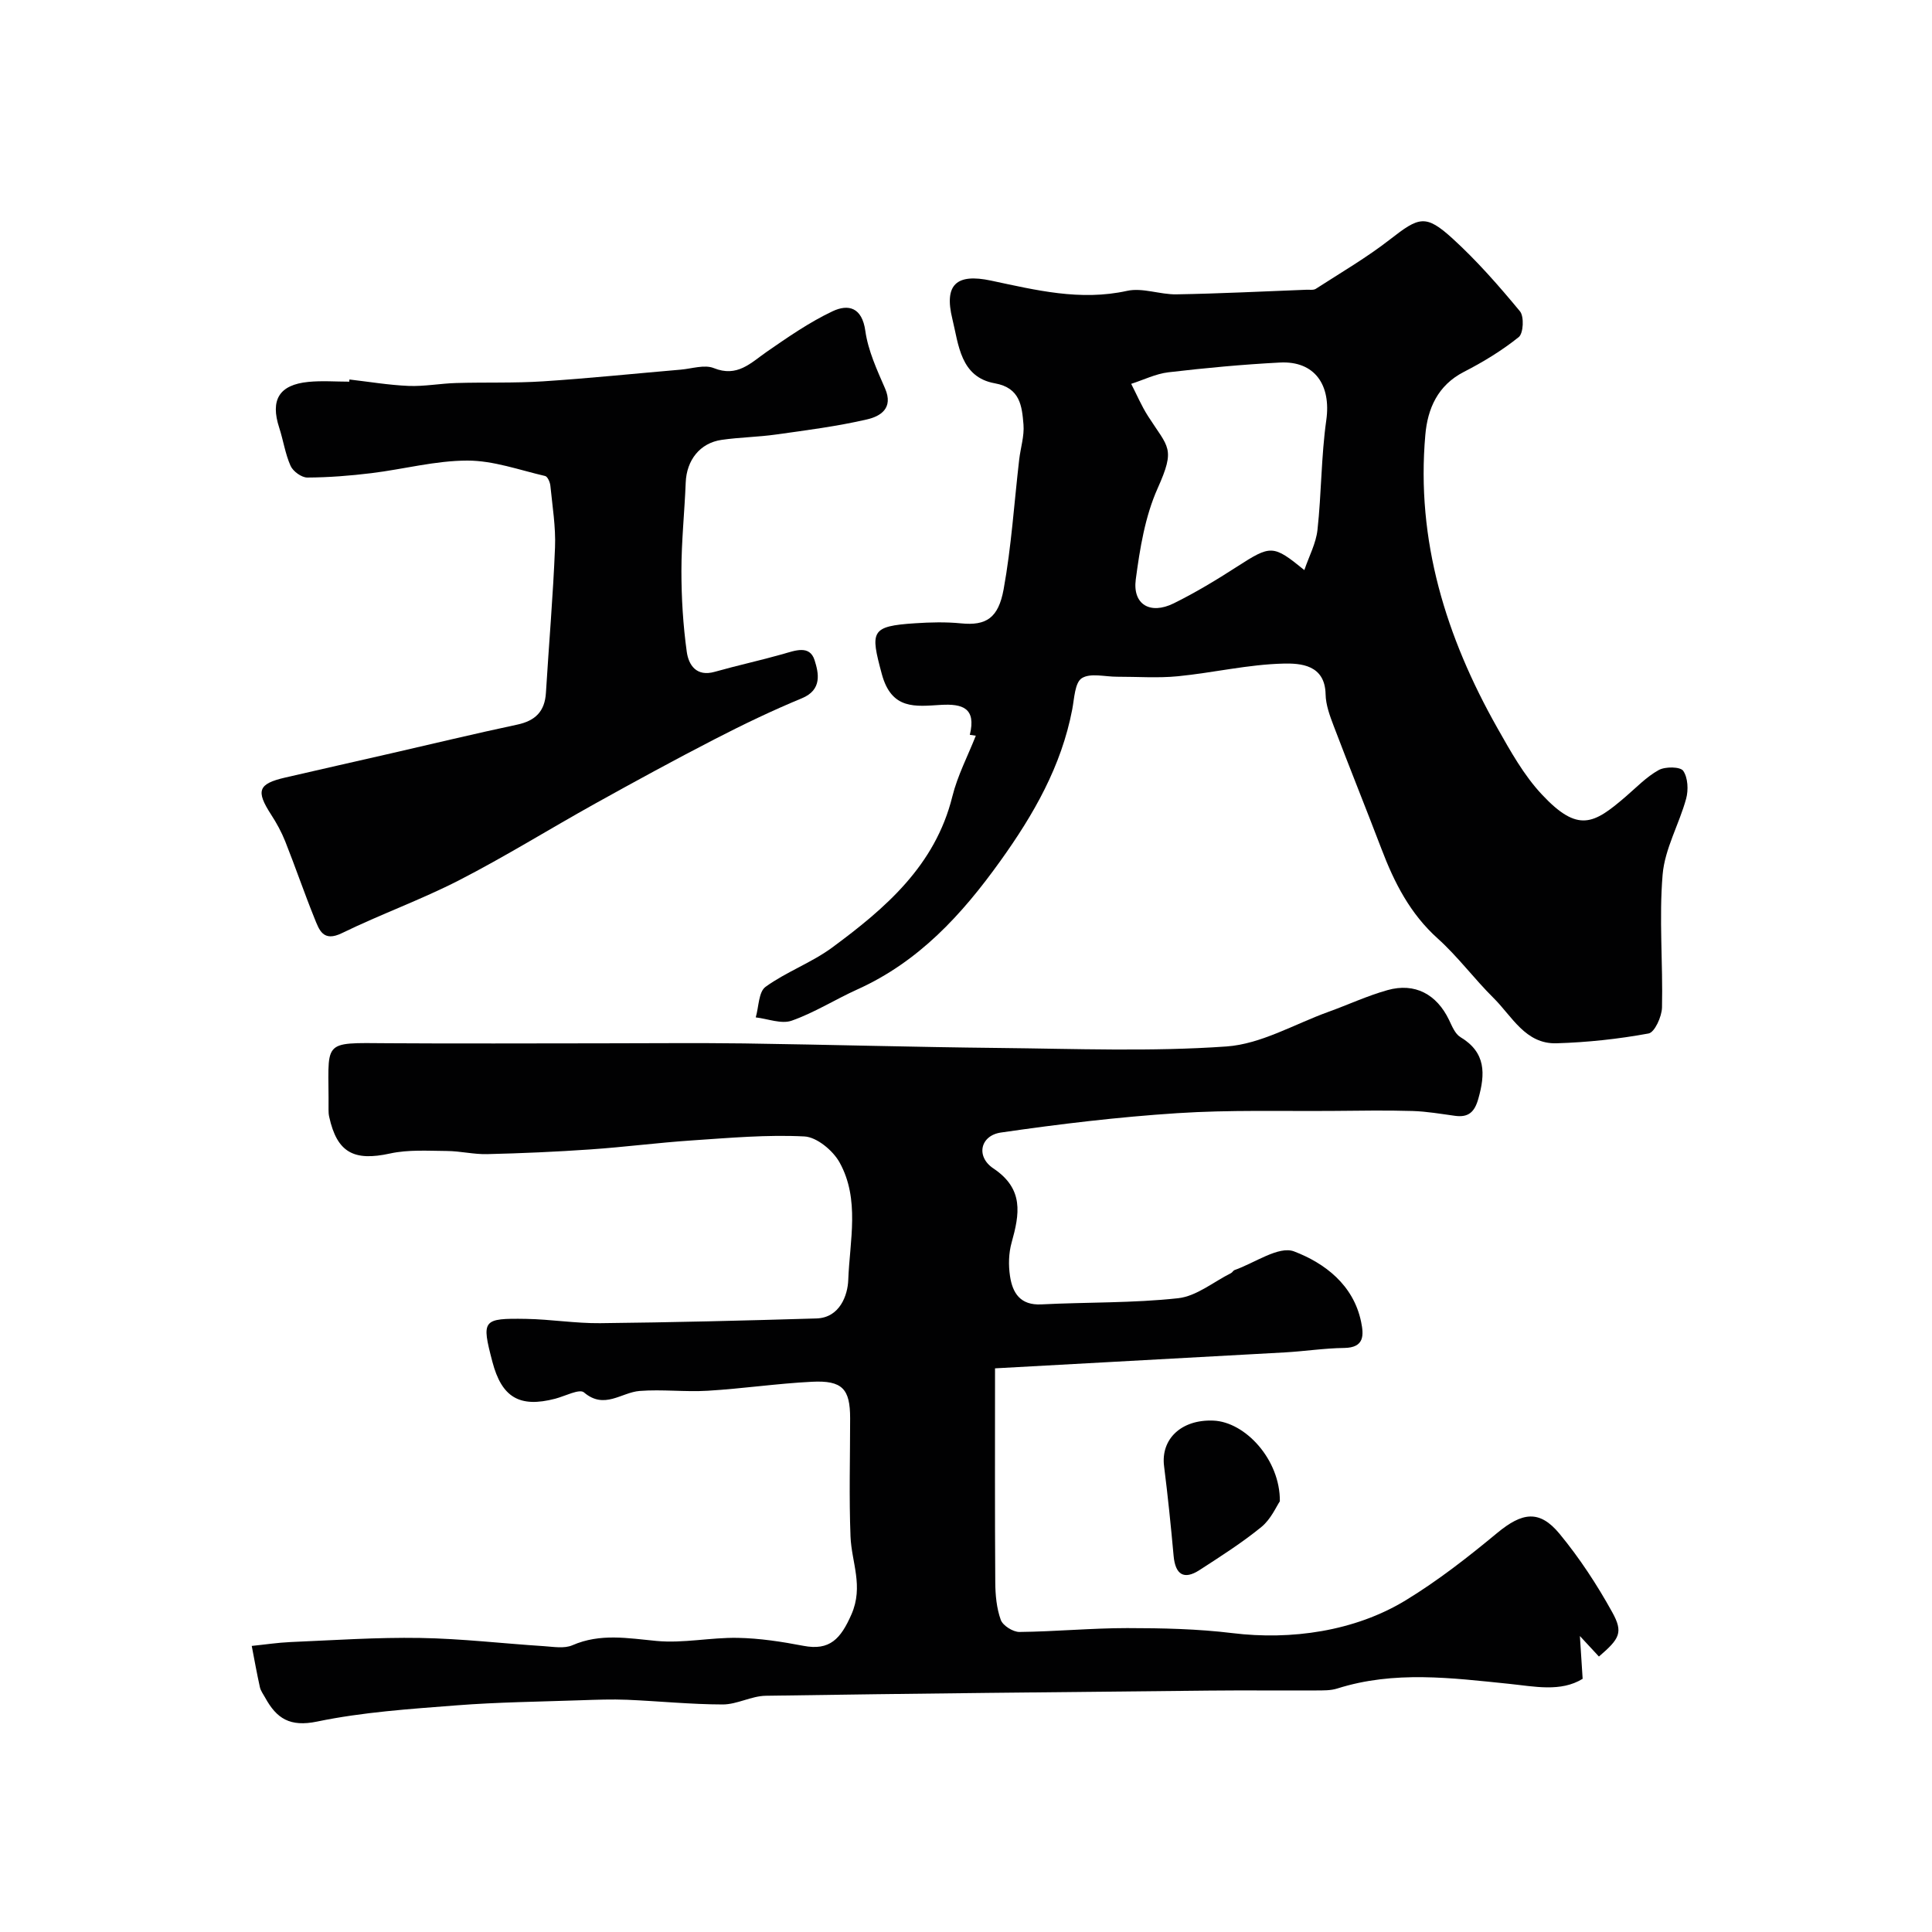
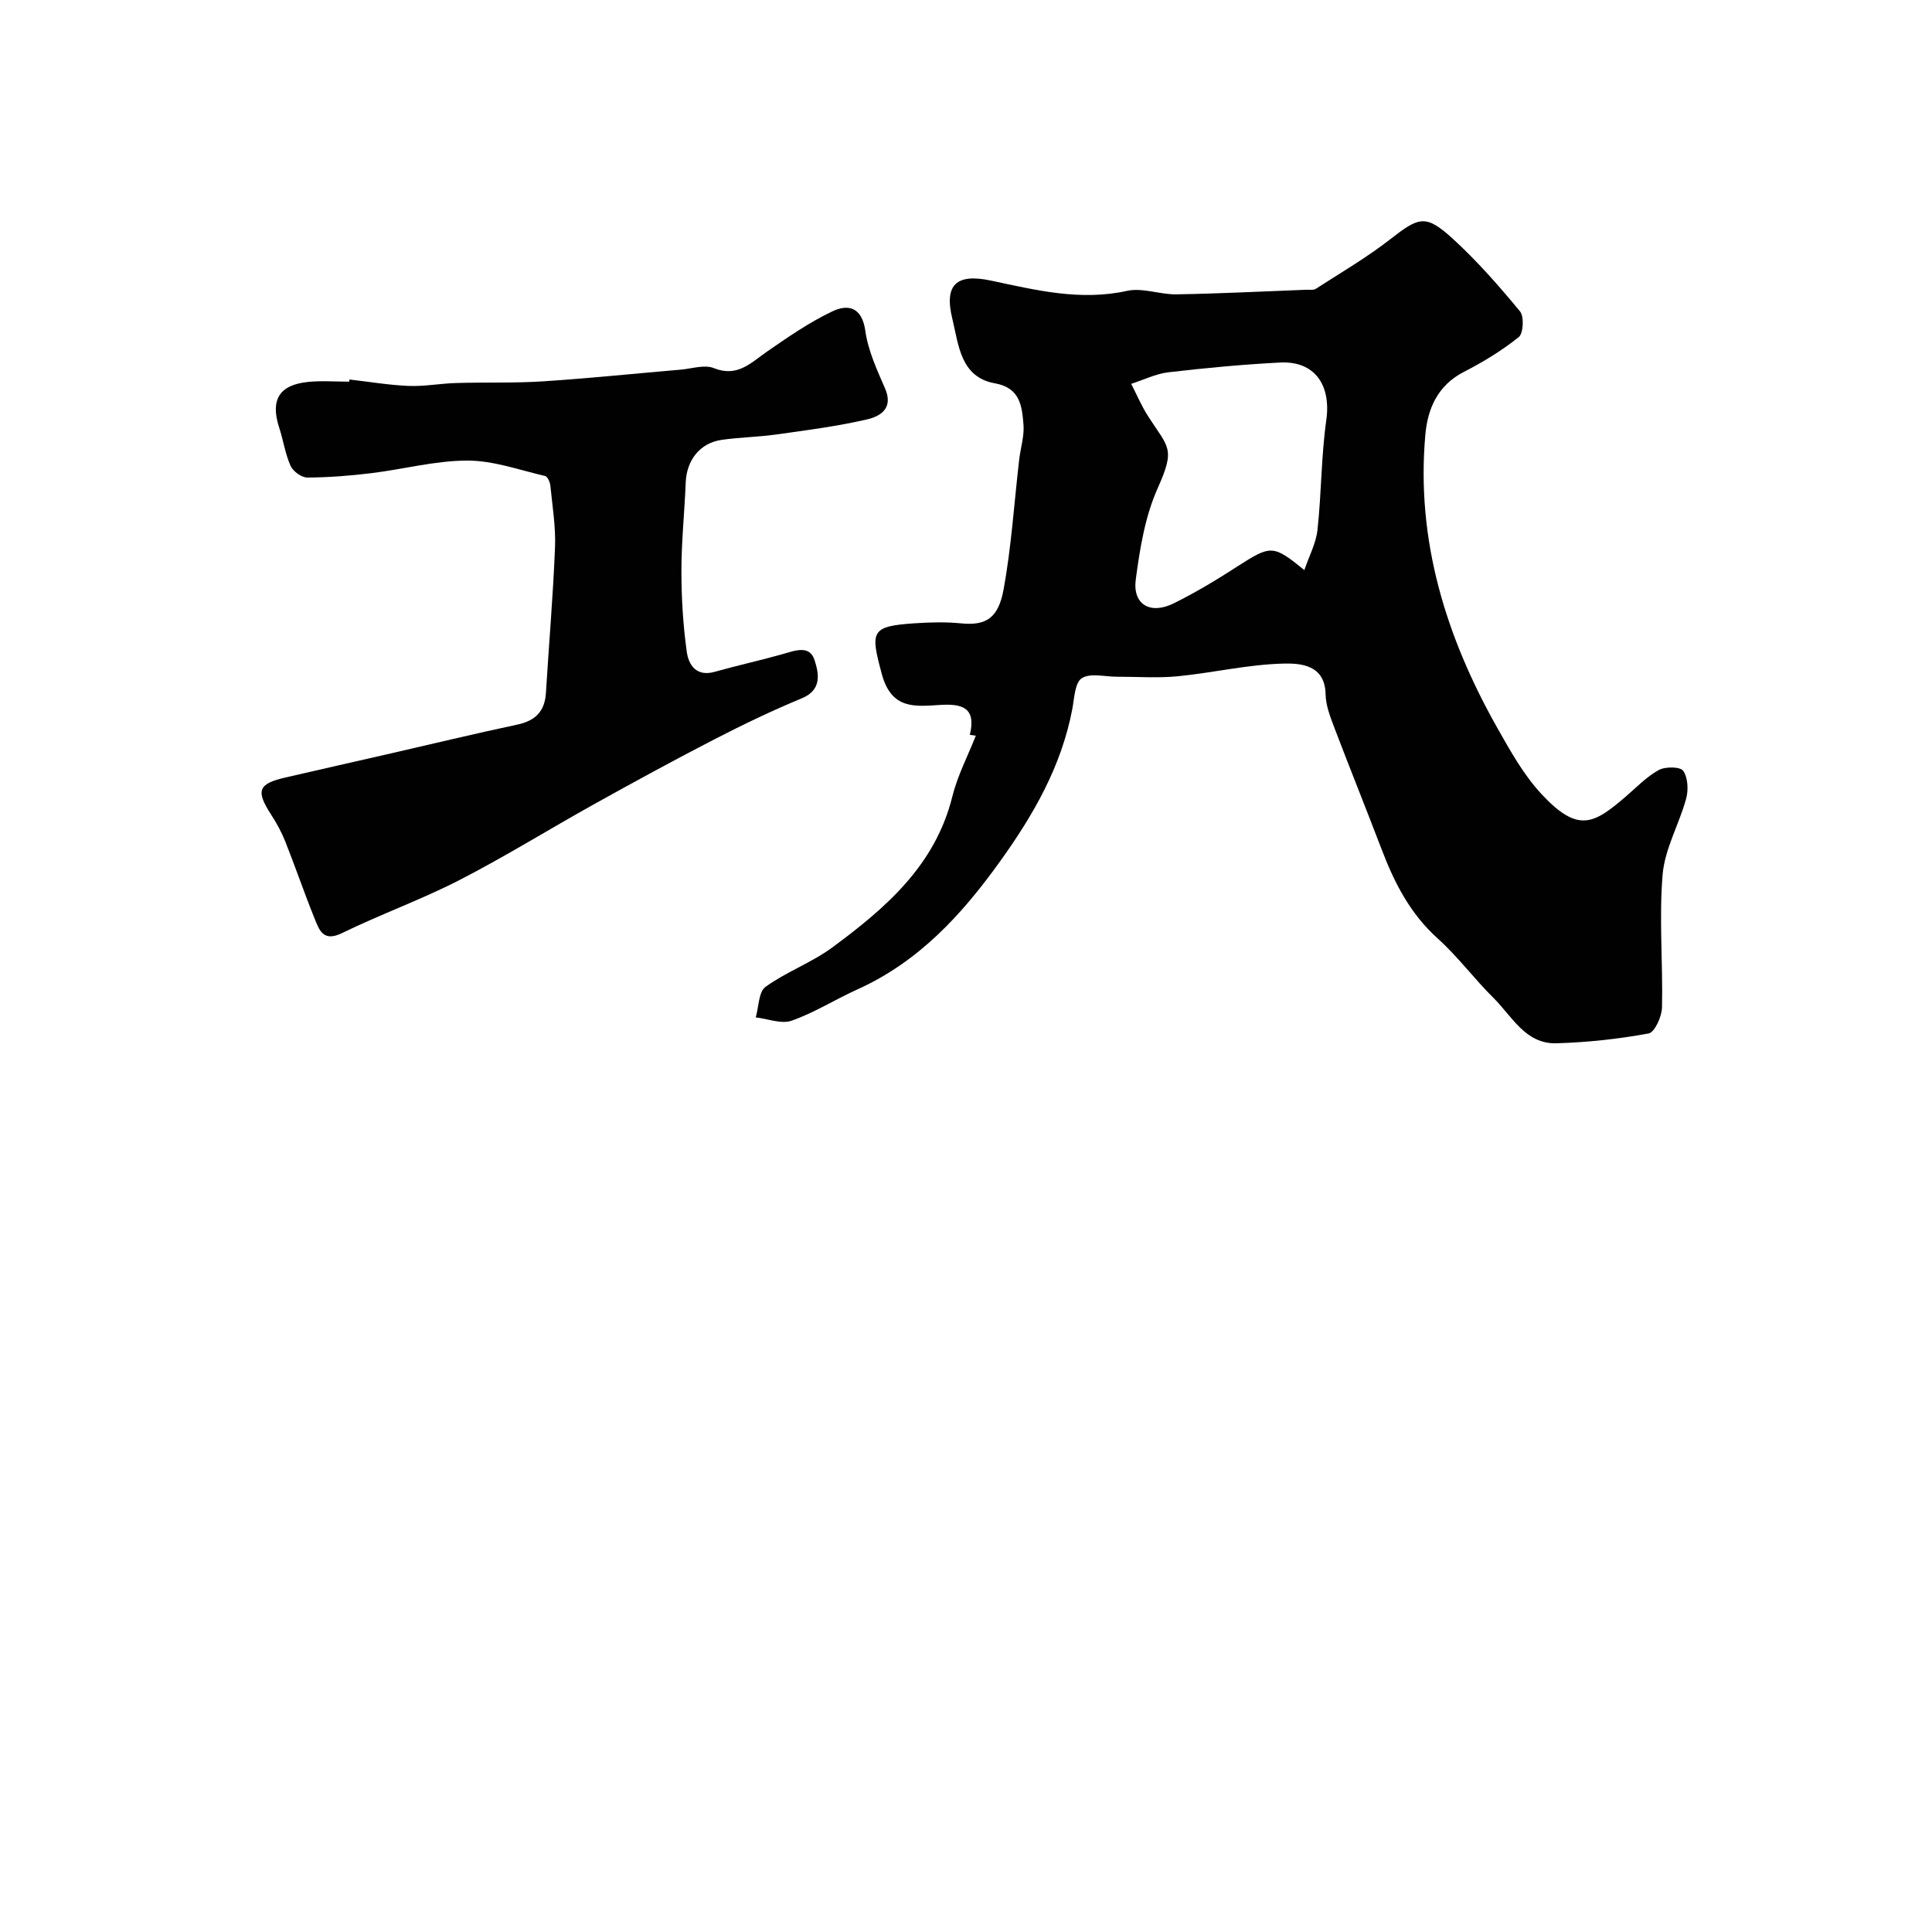
<svg xmlns="http://www.w3.org/2000/svg" enable-background="new 0 0 400 400" viewBox="0 0 400 400">
  <g fill="#010102">
-     <path d="m206.01 283.3c0 15.55-.05 29.95.05 44.34.02 2.6.27 5.33 1.14 7.74.43 1.19 2.54 2.51 3.87 2.5 7.44-.08 14.87-.8 22.31-.8 7.27 0 14.59.16 21.79 1.04 12.08 1.48 25.3-.35 35.89-6.81 6.66-4.06 12.89-8.93 18.91-13.92 5.16-4.27 8.75-4.89 12.93.18 4.13 5.01 7.75 10.53 10.89 16.21 2.34 4.22 1.54 5.5-2.75 9.19-.92-.99-1.85-2-3.94-4.25.24 3.69.38 5.9.57 8.86-4.54 2.8-10.03 1.57-15.22 1.04-11.93-1.22-23.8-2.77-35.59.97-1.38.44-2.95.39-4.43.4-7.37.04-14.74-.05-22.1.03-30.6.31-61.2.6-91.8 1.07-2.98.05-5.93 1.8-8.9 1.8-6.6-.01-13.19-.69-19.79-.97-3.19-.13-6.4-.01-9.59.1-8.6.3-17.22.39-25.79 1.06-9.64.75-19.37 1.39-28.8 3.35-5.63 1.17-8.39-.63-10.75-4.93-.39-.72-.93-1.41-1.1-2.18-.63-2.83-1.14-5.69-1.69-8.55 2.67-.27 5.33-.68 8.01-.8 8.96-.38 17.92-1 26.87-.85 8.55.14 17.08 1.15 25.62 1.7 1.97.13 4.21.54 5.89-.19 5.79-2.52 11.48-1.45 17.42-.89 5.52.52 11.19-.74 16.78-.64 4.56.08 9.14.79 13.63 1.65 5.46 1.05 7.72-1.45 9.94-6.5 2.56-5.84.02-10.78-.19-16.13-.32-8.15-.08-16.33-.08-24.5 0-6.06-1.61-7.86-7.91-7.54-7.21.36-14.38 1.43-21.59 1.86-4.67.28-9.4-.32-14.06.04-3.82.29-7.31 3.92-11.55.3-.93-.8-3.92.78-5.95 1.31-7.37 1.92-11.07-.26-13.01-7.66-2.27-8.67-2.08-9.02 7-8.87 5.11.09 10.21.94 15.3.89 14.94-.16 29.87-.53 44.8-.98 4.88-.15 6.47-4.89 6.58-7.94.3-8.13 2.45-16.72-1.8-24.37-1.37-2.46-4.7-5.23-7.26-5.37-7.73-.4-15.53.3-23.28.82-7.05.47-14.07 1.39-21.11 1.87-7.09.49-14.2.8-21.3.97-2.77.07-5.55-.63-8.33-.65-3.94-.03-8-.31-11.79.52-7.47 1.64-10.97-.18-12.59-7.58-.11-.48-.15-.99-.14-1.48.13-14.5-1.93-13.87 12.42-13.77 14.67.1 29.33.02 44 .02 9.87 0 19.74-.11 29.6.02 17.6.25 35.2.76 52.81.94 15.7.16 31.45.79 47.07-.31 7.16-.5 14.06-4.62 21.07-7.15 4.11-1.48 8.1-3.35 12.29-4.52 5.65-1.58 10.16.85 12.72 6.16.62 1.29 1.25 2.9 2.36 3.57 5.31 3.18 5.17 7.61 3.71 12.77-.77 2.73-2.02 3.91-4.82 3.53-2.92-.4-5.85-.91-8.79-1-5.36-.16-10.72-.07-16.09-.02-10.88.09-21.79-.24-32.63.47-12.21.79-24.4 2.25-36.51 4.01-4.28.62-5.24 4.97-1.56 7.43 6.37 4.26 5.42 9.45 3.77 15.37-.61 2.17-.67 4.66-.33 6.91.52 3.51 2.13 6.09 6.48 5.87 9.45-.48 18.97-.25 28.35-1.28 3.78-.42 7.29-3.37 10.92-5.19.29-.14.46-.54.75-.64 4.15-1.46 9.15-5.06 12.31-3.86 6.32 2.41 12.29 6.9 13.88 14.57.57 2.76.71 5.37-3.51 5.42-4.1.05-8.18.69-12.28.92-19.55 1.09-39.09 2.15-60 3.3z" />
    <path d="m200.79 152.14c1.36-5.56-1.51-6.46-6-6.2-5.2.3-10.21 1.12-12.23-6.42-2.37-8.82-2.35-9.88 6.91-10.48 3.15-.21 6.36-.29 9.49.02 5.23.52 7.74-1.1 8.83-7.05 1.61-8.85 2.18-17.89 3.22-26.84.28-2.44 1.09-4.9.89-7.29-.32-3.79-.66-7.58-5.93-8.52-7.16-1.28-7.5-8.07-8.79-13.31-1.77-7.18.88-9.46 7.97-7.96 9.3 1.97 18.48 4.27 28.19 2.13 3.2-.71 6.82.78 10.24.72 8.96-.15 17.92-.61 26.88-.95.66-.03 1.47.12 1.96-.19 5.17-3.34 10.53-6.46 15.38-10.24 5.99-4.67 7.36-5.25 12.93-.18 5.05 4.6 9.6 9.8 13.96 15.07.89 1.07.72 4.56-.25 5.34-3.48 2.79-7.37 5.16-11.35 7.2-5.44 2.79-7.52 7.63-7.99 13.04-1.94 21.87 4.28 41.86 14.9 60.67 2.72 4.81 5.49 9.8 9.22 13.78 7.51 8.03 10.76 6.12 17.32.49 2.24-1.92 4.34-4.14 6.88-5.54 1.35-.75 4.47-.71 5.07.16.98 1.42 1.1 3.96.61 5.76-1.45 5.3-4.42 10.38-4.87 15.71-.77 9.11.08 18.35-.13 27.52-.04 1.9-1.52 5.16-2.78 5.39-6.27 1.15-12.67 1.84-19.05 2.03-6.45.2-9.21-5.59-13.06-9.39-3.99-3.95-7.37-8.55-11.53-12.29-5.72-5.13-9-11.56-11.65-18.53-3.25-8.51-6.66-16.96-9.9-25.48-.8-2.11-1.64-4.36-1.68-6.57-.12-6.13-5.21-6.43-8.71-6.35-7.3.17-14.55 1.9-21.86 2.62-4.16.41-8.4.09-12.6.1-2.49.01-5.52-.83-7.3.3-1.45.92-1.55 4.18-1.98 6.44-2.25 11.79-7.99 21.79-14.92 31.45-7.95 11.09-16.85 20.8-29.53 26.53-4.59 2.07-8.92 4.83-13.64 6.49-2.13.75-4.94-.39-7.44-.68.63-2.16.58-5.27 2.02-6.32 4.31-3.12 9.52-4.99 13.8-8.14 11.04-8.15 21.34-16.98 24.88-31.27 1.07-4.33 3.21-8.4 4.86-12.59-.42-.06-.83-.12-1.24-.18zm69.26-34.11c.98-2.89 2.42-5.55 2.72-8.33.83-7.54.76-15.18 1.82-22.68 1.04-7.32-2.39-12.34-9.61-11.96-7.71.4-15.41 1.12-23.08 2.02-2.62.31-5.13 1.57-7.7 2.39 1.15 2.23 2.13 4.56 3.47 6.66 4.25 6.64 5.77 6.56 2 14.99-2.6 5.81-3.67 12.45-4.52 18.84-.69 5.19 2.98 7.36 7.85 4.96 4.5-2.22 8.82-4.83 13.04-7.55 7.09-4.56 7.5-4.64 14.01.66z" />
-     <path d="m72.35 78.57c4.08.47 8.16 1.16 12.25 1.33 3.27.13 6.55-.51 9.84-.6 6.01-.18 12.04.04 18.03-.35 9.51-.62 18.99-1.61 28.48-2.42 2.29-.2 4.91-1.09 6.83-.32 4.87 1.96 7.62-1.05 10.97-3.38 4.38-3.03 8.82-6.11 13.61-8.38 3.28-1.55 6.12-.83 6.8 4.07.57 4.08 2.41 8.06 4.08 11.9 1.8 4.14-1 5.79-3.76 6.42-6.18 1.43-12.51 2.24-18.8 3.12-3.74.53-7.54.57-11.28 1.11-4.5.65-7.25 4.21-7.43 8.83-.24 6.1-.89 12.19-.89 18.29 0 5.6.34 11.23 1.11 16.77.38 2.72 1.99 5.21 5.79 4.13 4.67-1.32 9.42-2.35 14.09-3.67 2.53-.72 5.56-1.95 6.58 1.26.84 2.65 1.63 6.13-2.63 7.89-6.14 2.54-12.16 5.43-18.07 8.48-8.33 4.29-16.55 8.78-24.74 13.33-9.39 5.22-18.54 10.92-28.09 15.83-7.9 4.06-16.33 7.08-24.32 10.98-3.91 1.91-4.71-.65-5.68-3.05-2.13-5.27-3.97-10.66-6.07-15.95-.77-1.93-1.79-3.8-2.93-5.55-3.18-4.91-2.68-6.36 2.9-7.65 7.29-1.69 14.59-3.33 21.88-5 8.72-2 17.42-4.1 26.17-5.96 3.77-.8 5.73-2.74 5.96-6.61.61-10.03 1.48-20.04 1.88-30.08.17-4.24-.54-8.52-.96-12.77-.07-.73-.58-1.91-1.09-2.02-5.34-1.24-10.72-3.2-16.09-3.19-6.62 0-13.23 1.79-19.86 2.6-4.41.54-8.86.89-13.29.91-1.19 0-2.95-1.28-3.46-2.42-1.11-2.48-1.5-5.28-2.35-7.89-1.88-5.76-.03-8.89 6.02-9.49 2.8-.28 5.66-.05 8.49-.05-.01-.15.01-.3.03-.45z" />
-     <path d="m264.98 310.83c-.71 1.03-1.84 3.7-3.83 5.32-4.02 3.28-8.44 6.09-12.81 8.92-3.23 2.09-5.01.94-5.36-2.98-.56-6.18-1.19-12.36-1.97-18.52-.72-5.63 3.58-9.72 10.19-9.45 6.64.26 13.87 8.12 13.78 16.71z" />
+     <path d="m72.35 78.57c4.08.47 8.16 1.16 12.25 1.33 3.27.13 6.55-.51 9.84-.6 6.01-.18 12.04.04 18.03-.35 9.51-.62 18.99-1.61 28.48-2.42 2.29-.2 4.91-1.09 6.83-.32 4.87 1.96 7.62-1.05 10.97-3.38 4.38-3.03 8.82-6.11 13.61-8.38 3.28-1.55 6.12-.83 6.8 4.07.57 4.08 2.41 8.06 4.08 11.9 1.8 4.14-1 5.79-3.76 6.42-6.18 1.43-12.51 2.24-18.8 3.12-3.74.53-7.54.57-11.28 1.11-4.5.65-7.25 4.21-7.43 8.83-.24 6.1-.89 12.19-.89 18.29 0 5.6.34 11.23 1.11 16.77.38 2.72 1.99 5.21 5.79 4.13 4.67-1.32 9.42-2.35 14.09-3.67 2.53-.72 5.56-1.95 6.58 1.26.84 2.65 1.63 6.13-2.63 7.89-6.14 2.54-12.16 5.43-18.07 8.48-8.33 4.29-16.55 8.78-24.74 13.33-9.39 5.22-18.54 10.92-28.09 15.83-7.9 4.06-16.33 7.08-24.32 10.98-3.91 1.91-4.71-.65-5.68-3.05-2.13-5.27-3.97-10.66-6.07-15.95-.77-1.93-1.79-3.8-2.93-5.55-3.18-4.91-2.68-6.36 2.9-7.65 7.29-1.69 14.59-3.33 21.88-5 8.72-2 17.42-4.1 26.17-5.96 3.77-.8 5.73-2.74 5.96-6.61.61-10.03 1.48-20.04 1.88-30.08.17-4.24-.54-8.52-.96-12.77-.07-.73-.58-1.91-1.09-2.02-5.34-1.24-10.72-3.2-16.09-3.19-6.62 0-13.23 1.79-19.86 2.6-4.41.54-8.86.89-13.29.91-1.19 0-2.95-1.28-3.46-2.42-1.11-2.48-1.5-5.28-2.35-7.89-1.88-5.76-.03-8.89 6.02-9.49 2.8-.28 5.66-.05 8.49-.05-.01-.15.01-.3.03-.45" />
  </g>
</svg>